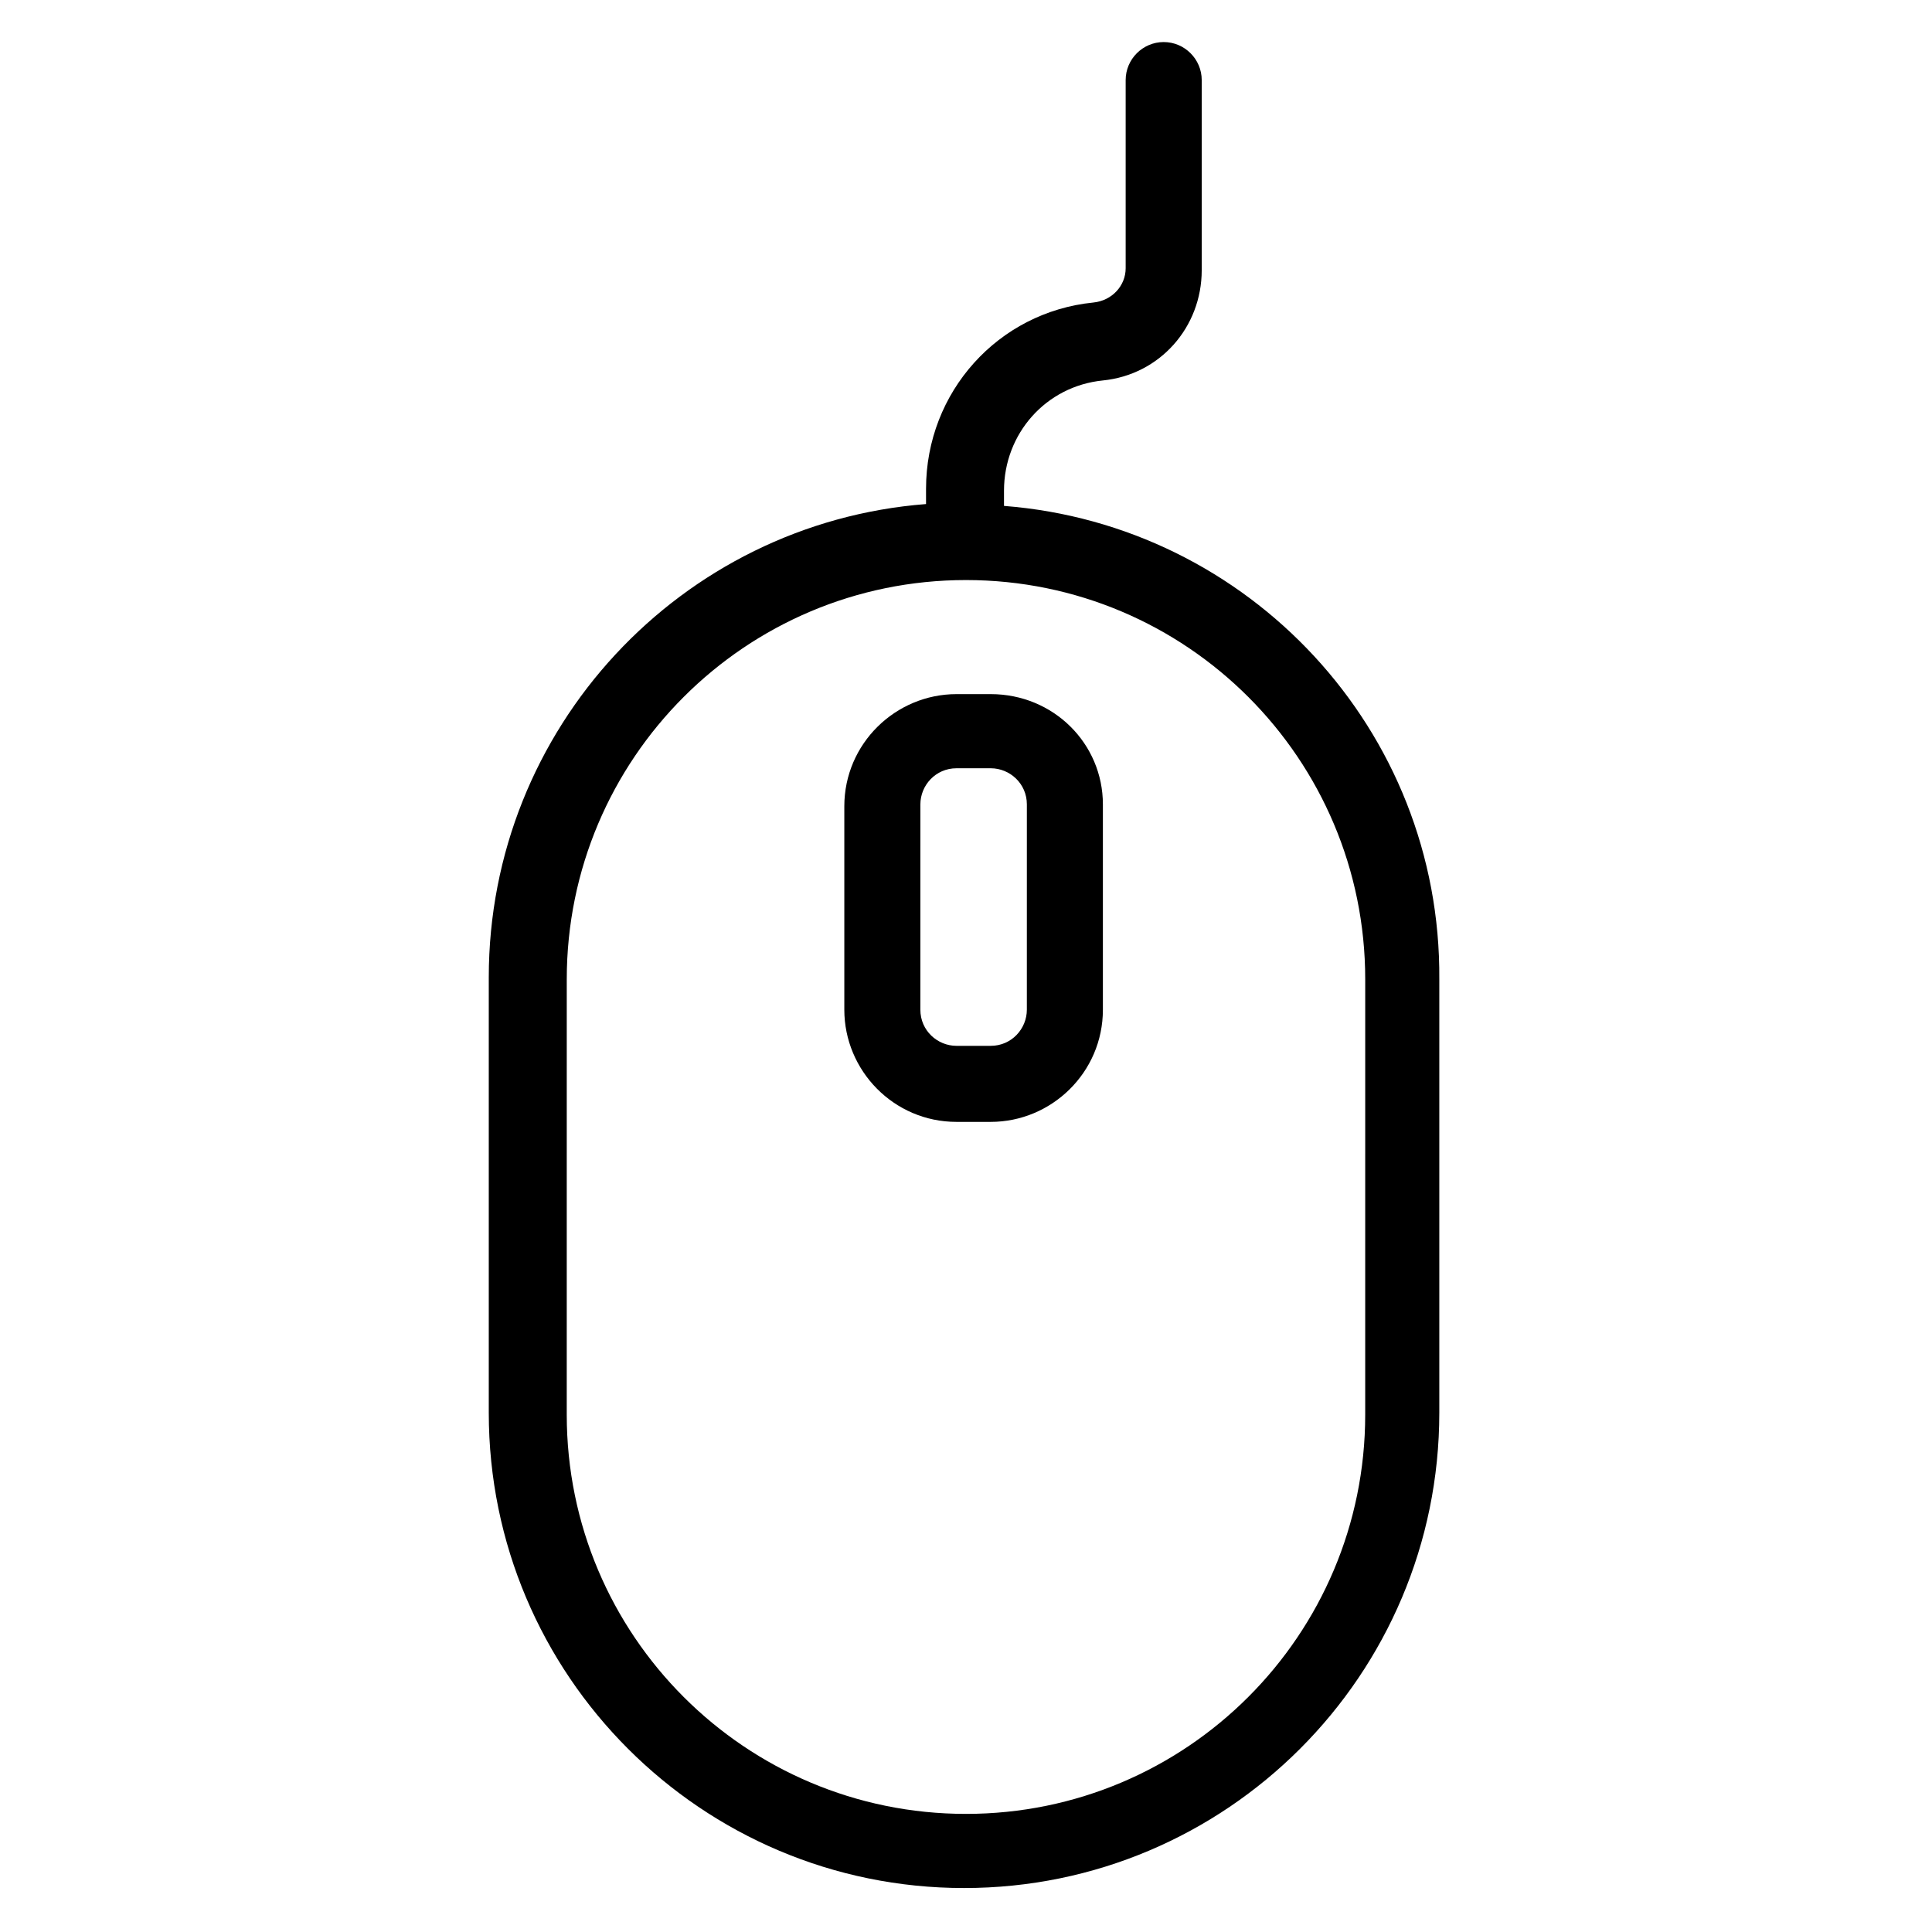
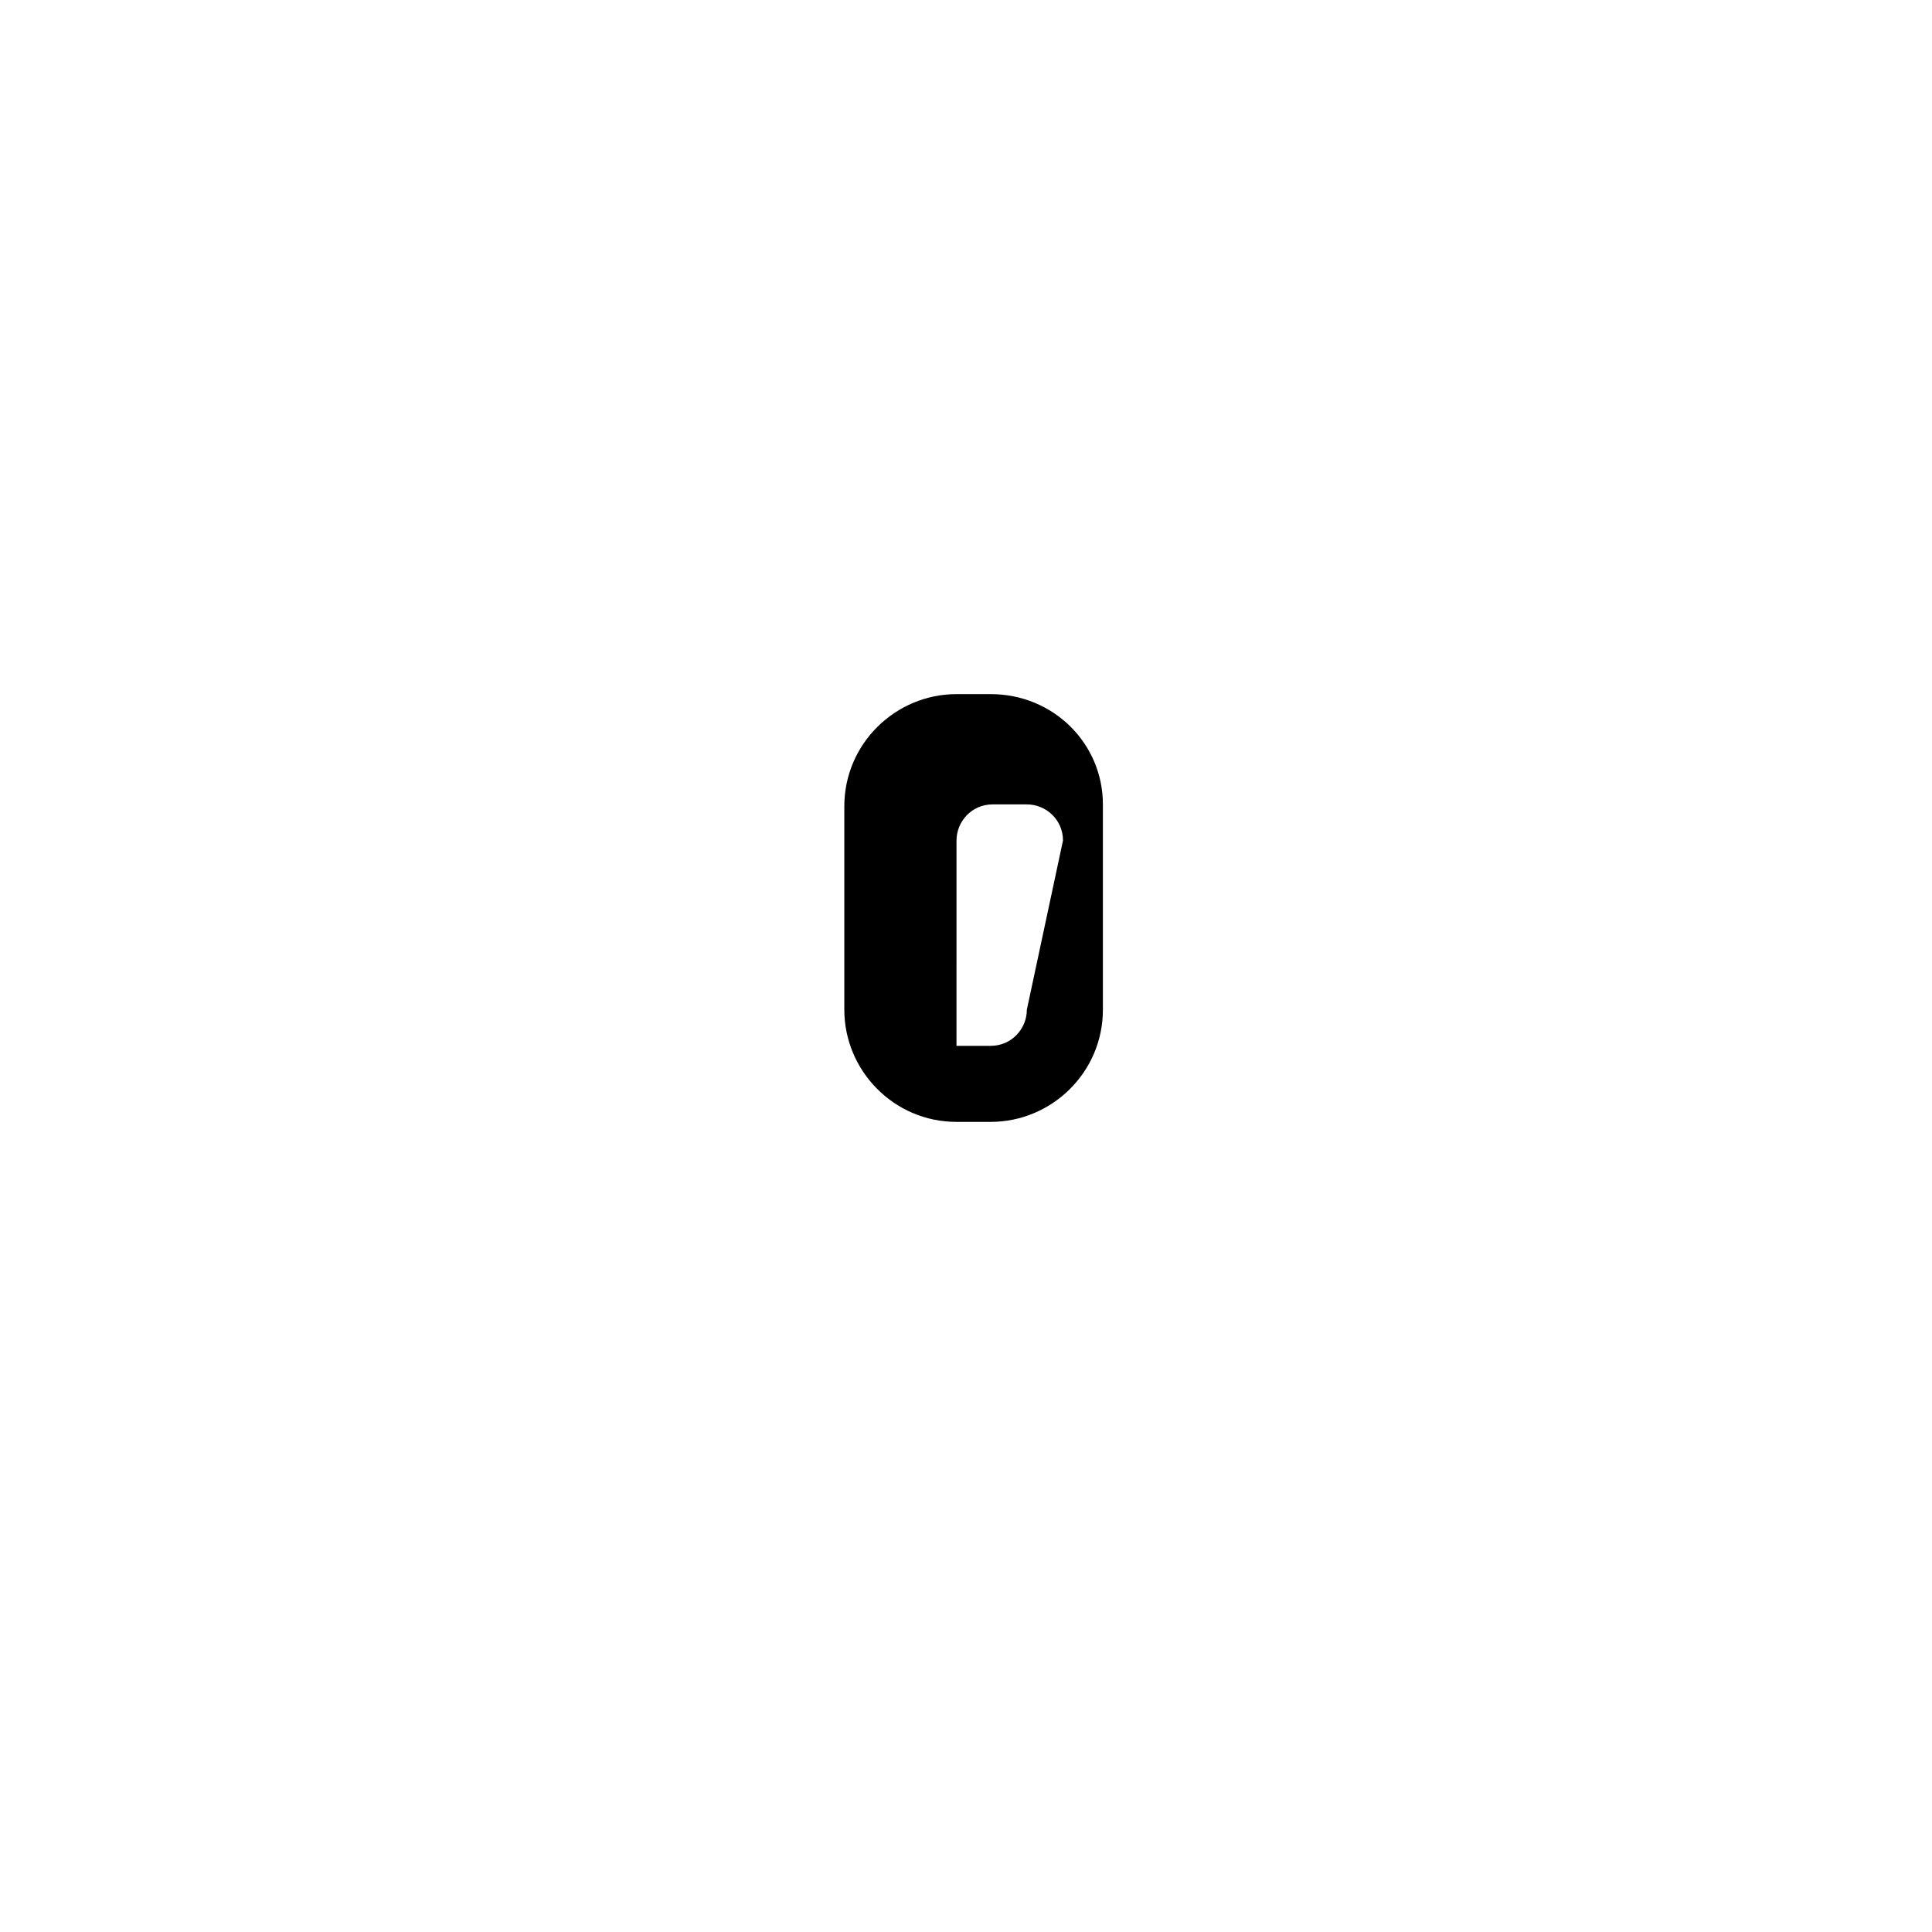
<svg xmlns="http://www.w3.org/2000/svg" fill="#000000" width="800px" height="800px" version="1.1" viewBox="144 144 512 512">
  <g>
-     <path d="m410.07 278.08v-4.031c0-15.113 11.082-27.711 26.199-29.223 15.113-1.512 26.199-14.105 26.199-29.223v-50.379c0-5.543-4.535-10.078-10.078-10.078s-10.078 4.535-10.078 10.078v49.879c0 4.535-3.527 8.566-8.566 9.07-25.191 2.519-44.336 23.68-44.336 49.375v4.031c-64.992 5.039-115.88 59.449-115.88 125.45v115.37c0 69.527 56.426 125.95 125.95 125.95 69.527 0 125.95-56.426 125.95-125.95v-114.88c0.504-65.996-50.379-120.41-115.37-125.45zm95.723 240.82c0 58.441-47.359 105.8-105.8 105.8s-105.8-47.359-105.8-105.8l0.004-115.38c0-58.441 47.359-105.8 105.8-105.8s105.8 47.359 105.8 105.8z" />
-     <path d="m406.55 327.95h-9.07c-16.121 0-29.727 13.098-29.727 29.727v53.906c0 16.121 13.098 29.727 29.727 29.727h9.07c16.121 0 29.727-13.098 29.727-29.727v-54.41c0-16.121-13.102-29.223-29.727-29.223zm9.574 83.633c0 5.039-4.031 9.574-9.574 9.574h-9.07c-5.039 0-9.574-4.031-9.574-9.574l0.004-54.41c0-5.039 4.031-9.574 9.574-9.574h9.07c5.039 0 9.574 4.031 9.574 9.574z" />
+     <path d="m406.55 327.95h-9.07c-16.121 0-29.727 13.098-29.727 29.727v53.906c0 16.121 13.098 29.727 29.727 29.727h9.07c16.121 0 29.727-13.098 29.727-29.727v-54.41c0-16.121-13.102-29.223-29.727-29.223zm9.574 83.633c0 5.039-4.031 9.574-9.574 9.574h-9.07l0.004-54.41c0-5.039 4.031-9.574 9.574-9.574h9.07c5.039 0 9.574 4.031 9.574 9.574z" />
  </g>
</svg>